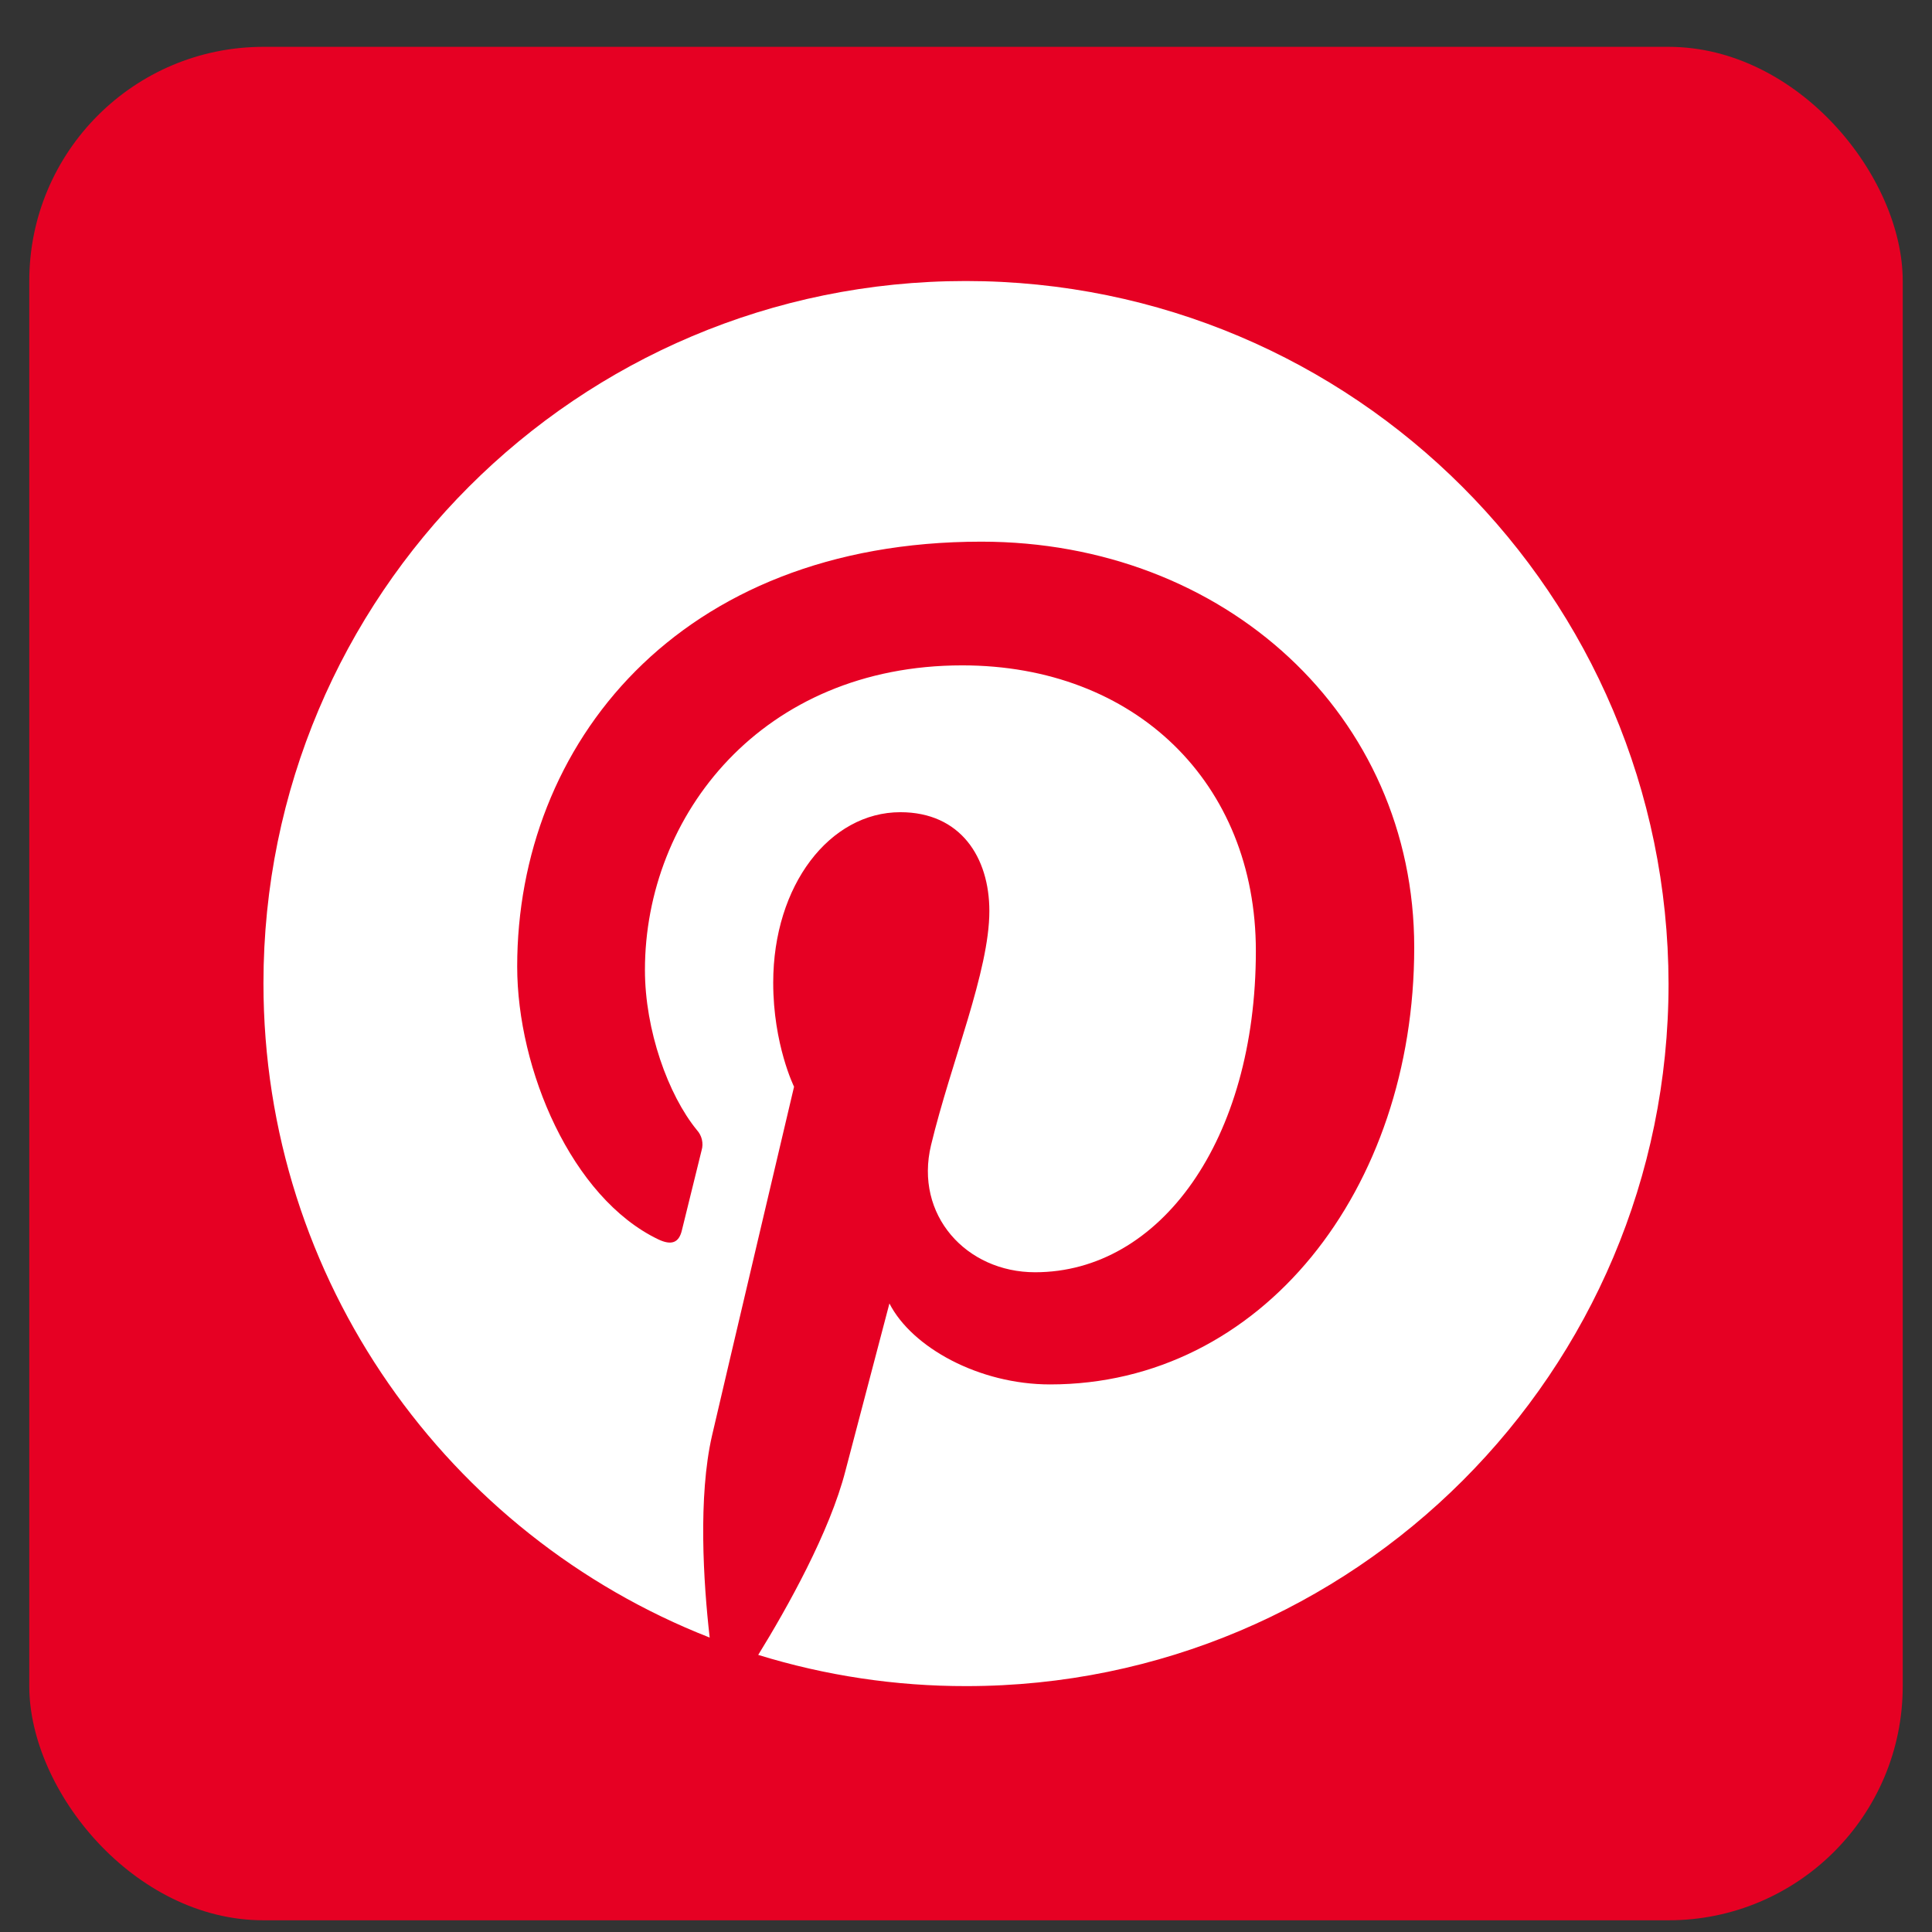
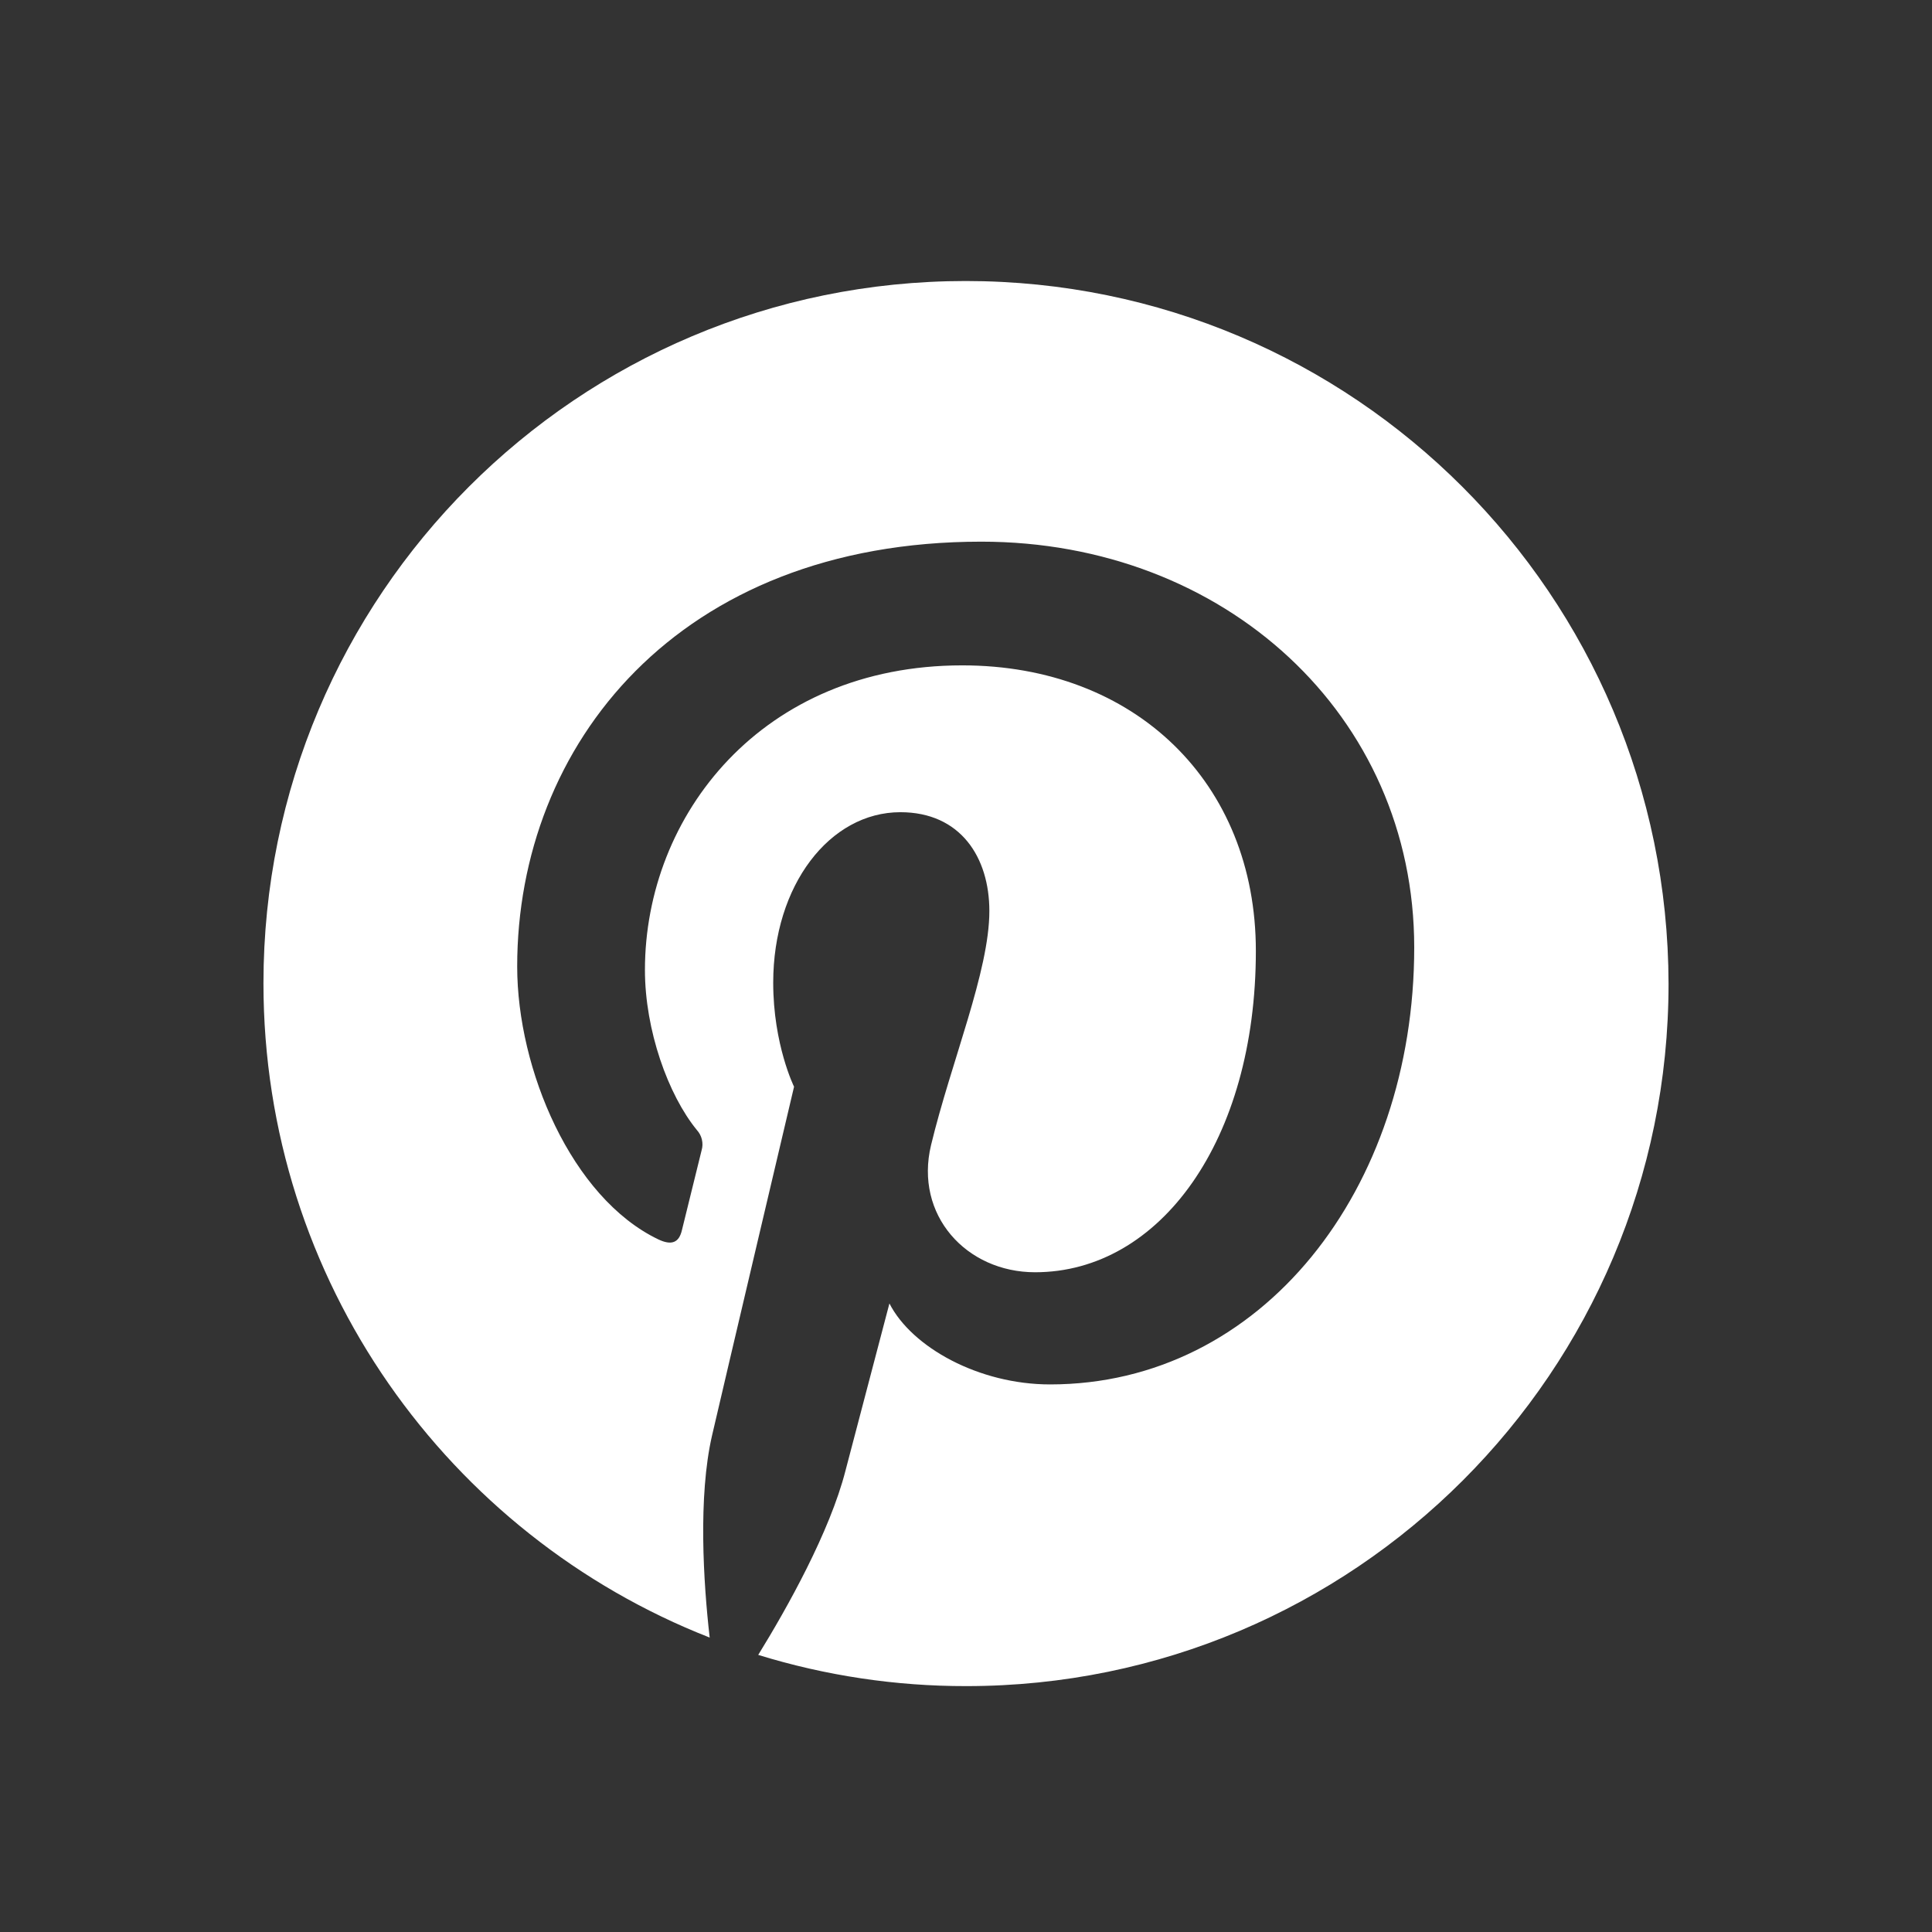
<svg xmlns="http://www.w3.org/2000/svg" width="33" height="33" viewBox="0 0 33 33" fill="none">
  <rect x="0" y="0" width="33" height="33" fill="#333333" stroke="none" />
  <g clip-path="url(#clip0_11202_1462)">
-     <rect x="0.5" y="0.8" width="32" height="32" rx="4" fill="#E60023" />
    <path d="M16.495 4.8C9.861 4.8 4.5 10.17 4.5 16.795C4.5 21.879 7.66 26.223 12.122 27.971C12.013 27.023 11.924 25.561 12.161 24.525C12.378 23.587 13.563 18.562 13.563 18.562C13.563 18.562 13.207 17.842 13.207 16.785C13.207 15.117 14.175 13.873 15.379 13.873C16.406 13.873 16.899 14.643 16.899 15.561C16.899 16.588 16.249 18.128 15.903 19.559C15.616 20.754 16.505 21.731 17.68 21.731C19.812 21.731 21.451 19.481 21.451 16.242C21.451 13.369 19.388 11.365 16.436 11.365C13.02 11.365 11.016 13.922 11.016 16.568C11.016 17.595 11.411 18.7 11.904 19.303C11.946 19.349 11.975 19.405 11.989 19.465C12.003 19.526 12.002 19.588 11.984 19.648C11.894 20.023 11.687 20.843 11.648 21.011C11.598 21.228 11.47 21.277 11.243 21.169C9.762 20.458 8.834 18.266 8.834 16.509C8.834 12.728 11.579 9.252 16.762 9.252C20.918 9.252 24.156 12.214 24.156 16.183C24.156 20.32 21.55 23.647 17.936 23.647C16.722 23.647 15.576 23.015 15.192 22.264L14.442 25.118C14.175 26.164 13.444 27.468 12.951 28.267C14.102 28.622 15.3 28.802 16.505 28.8C23.129 28.8 28.5 23.43 28.5 16.805C28.49 10.17 23.12 4.8 16.495 4.8Z" fill="white" />
  </g>
  <defs>
    <clipPath id="clip0_11202_1462">
      <rect x="0.5" y="0.8" width="32" height="32" rx="4" fill="white" />
    </clipPath>
  </defs>
</svg>